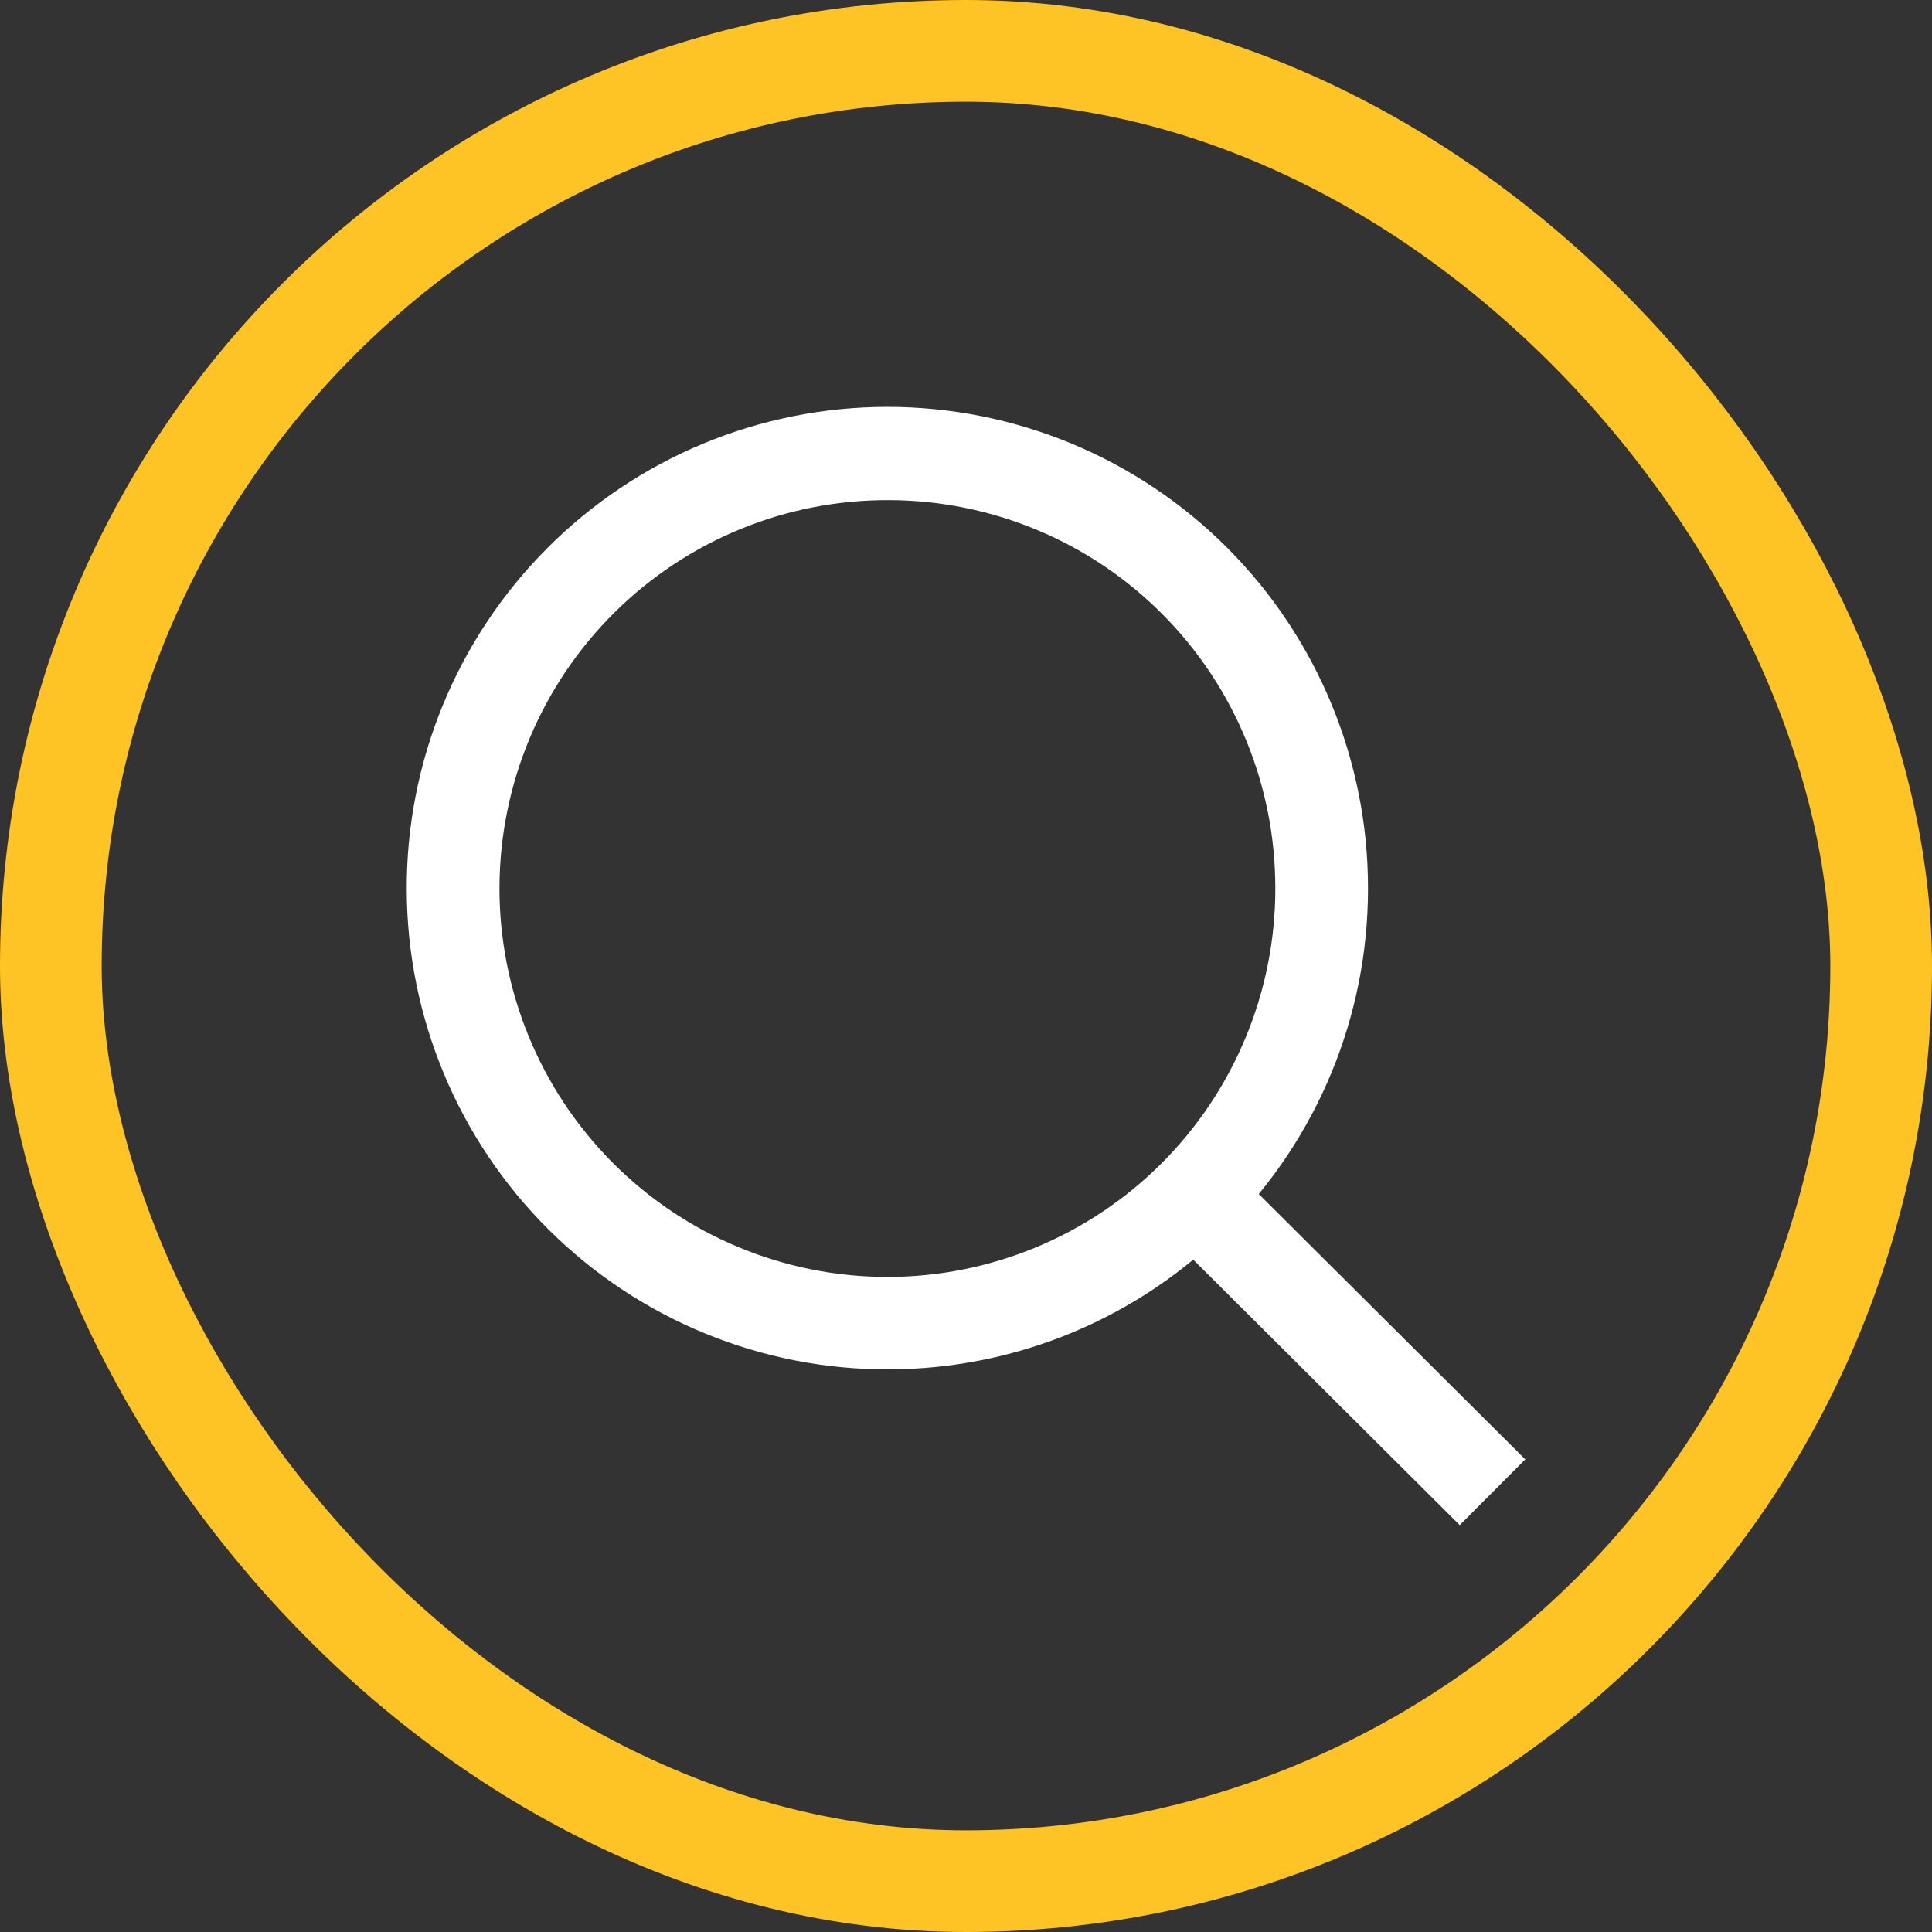
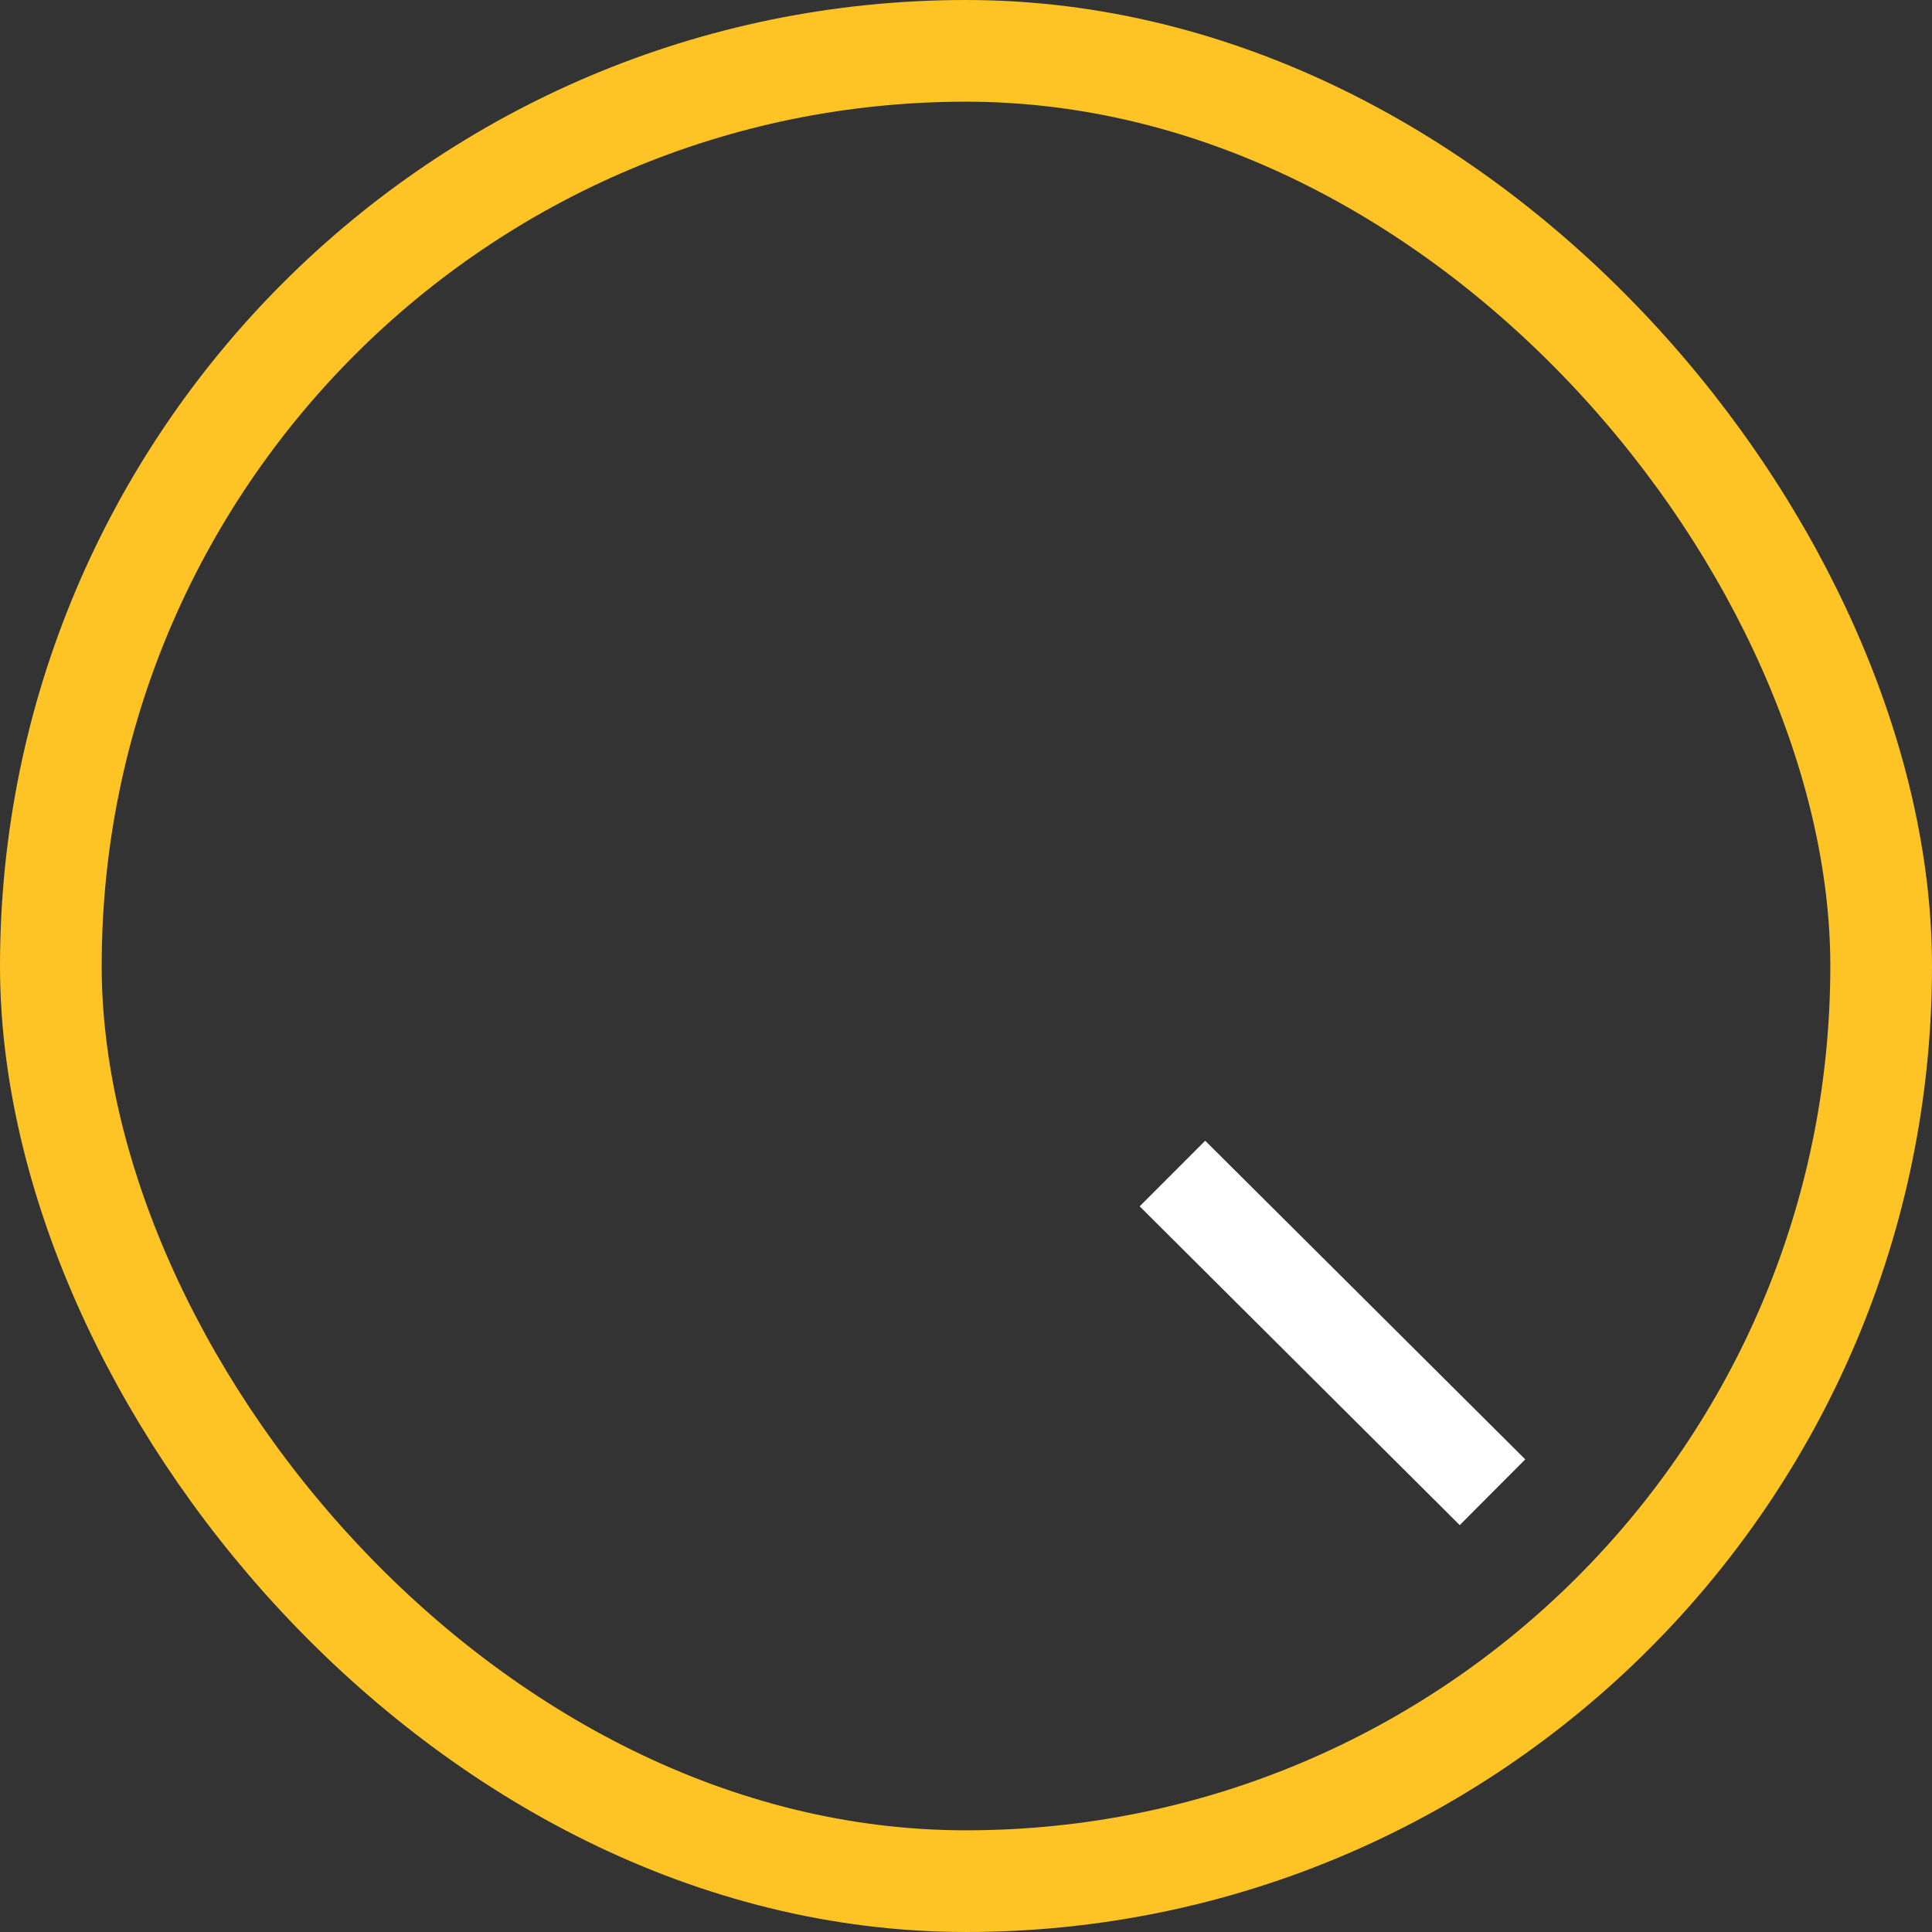
<svg xmlns="http://www.w3.org/2000/svg" width="38" height="38" viewBox="0 0 38 38" fill="none">
  <rect x="0" y="0" width="38" height="38" fill="#333333" stroke="none" />
  <rect x="1" y="1" width="36" height="36" rx="18" stroke="#FEC325" stroke-width="2" />
-   <path fill-rule="evenodd" clip-rule="evenodd" d="M17.499 26.934C14.988 26.947 12.576 25.958 10.794 24.188C9.012 22.418 8.007 20.01 8 17.496C7.992 14.982 8.984 12.569 10.756 10.789C12.527 9.008 14.934 8.006 17.444 8.003C19.955 8 22.363 8.998 24.139 10.775C25.913 12.553 26.91 14.964 26.907 17.477C26.908 19.98 25.918 22.38 24.155 24.152C22.391 25.925 19.997 26.925 17.499 26.934L17.499 26.934ZM17.5 9.837C15.474 9.824 13.526 10.62 12.086 12.047C10.646 13.475 9.833 15.416 9.824 17.445C9.816 19.473 10.614 21.422 12.042 22.861C13.47 24.3 15.412 25.111 17.438 25.116C19.464 25.12 21.408 24.318 22.843 22.885C24.277 21.452 25.084 19.507 25.084 17.479C25.088 15.459 24.292 13.52 22.87 12.087C21.449 10.655 19.517 9.845 17.5 9.837L17.5 9.837Z" fill="white" />
-   <path fill-rule="evenodd" clip-rule="evenodd" d="M28.711 29.997L22.416 23.727L23.705 22.437L30 28.704L28.711 29.997Z" fill="white" />
+   <path fill-rule="evenodd" clip-rule="evenodd" d="M28.711 29.997L22.416 23.727L23.705 22.437L30 28.704L28.711 29.997" fill="white" />
</svg>